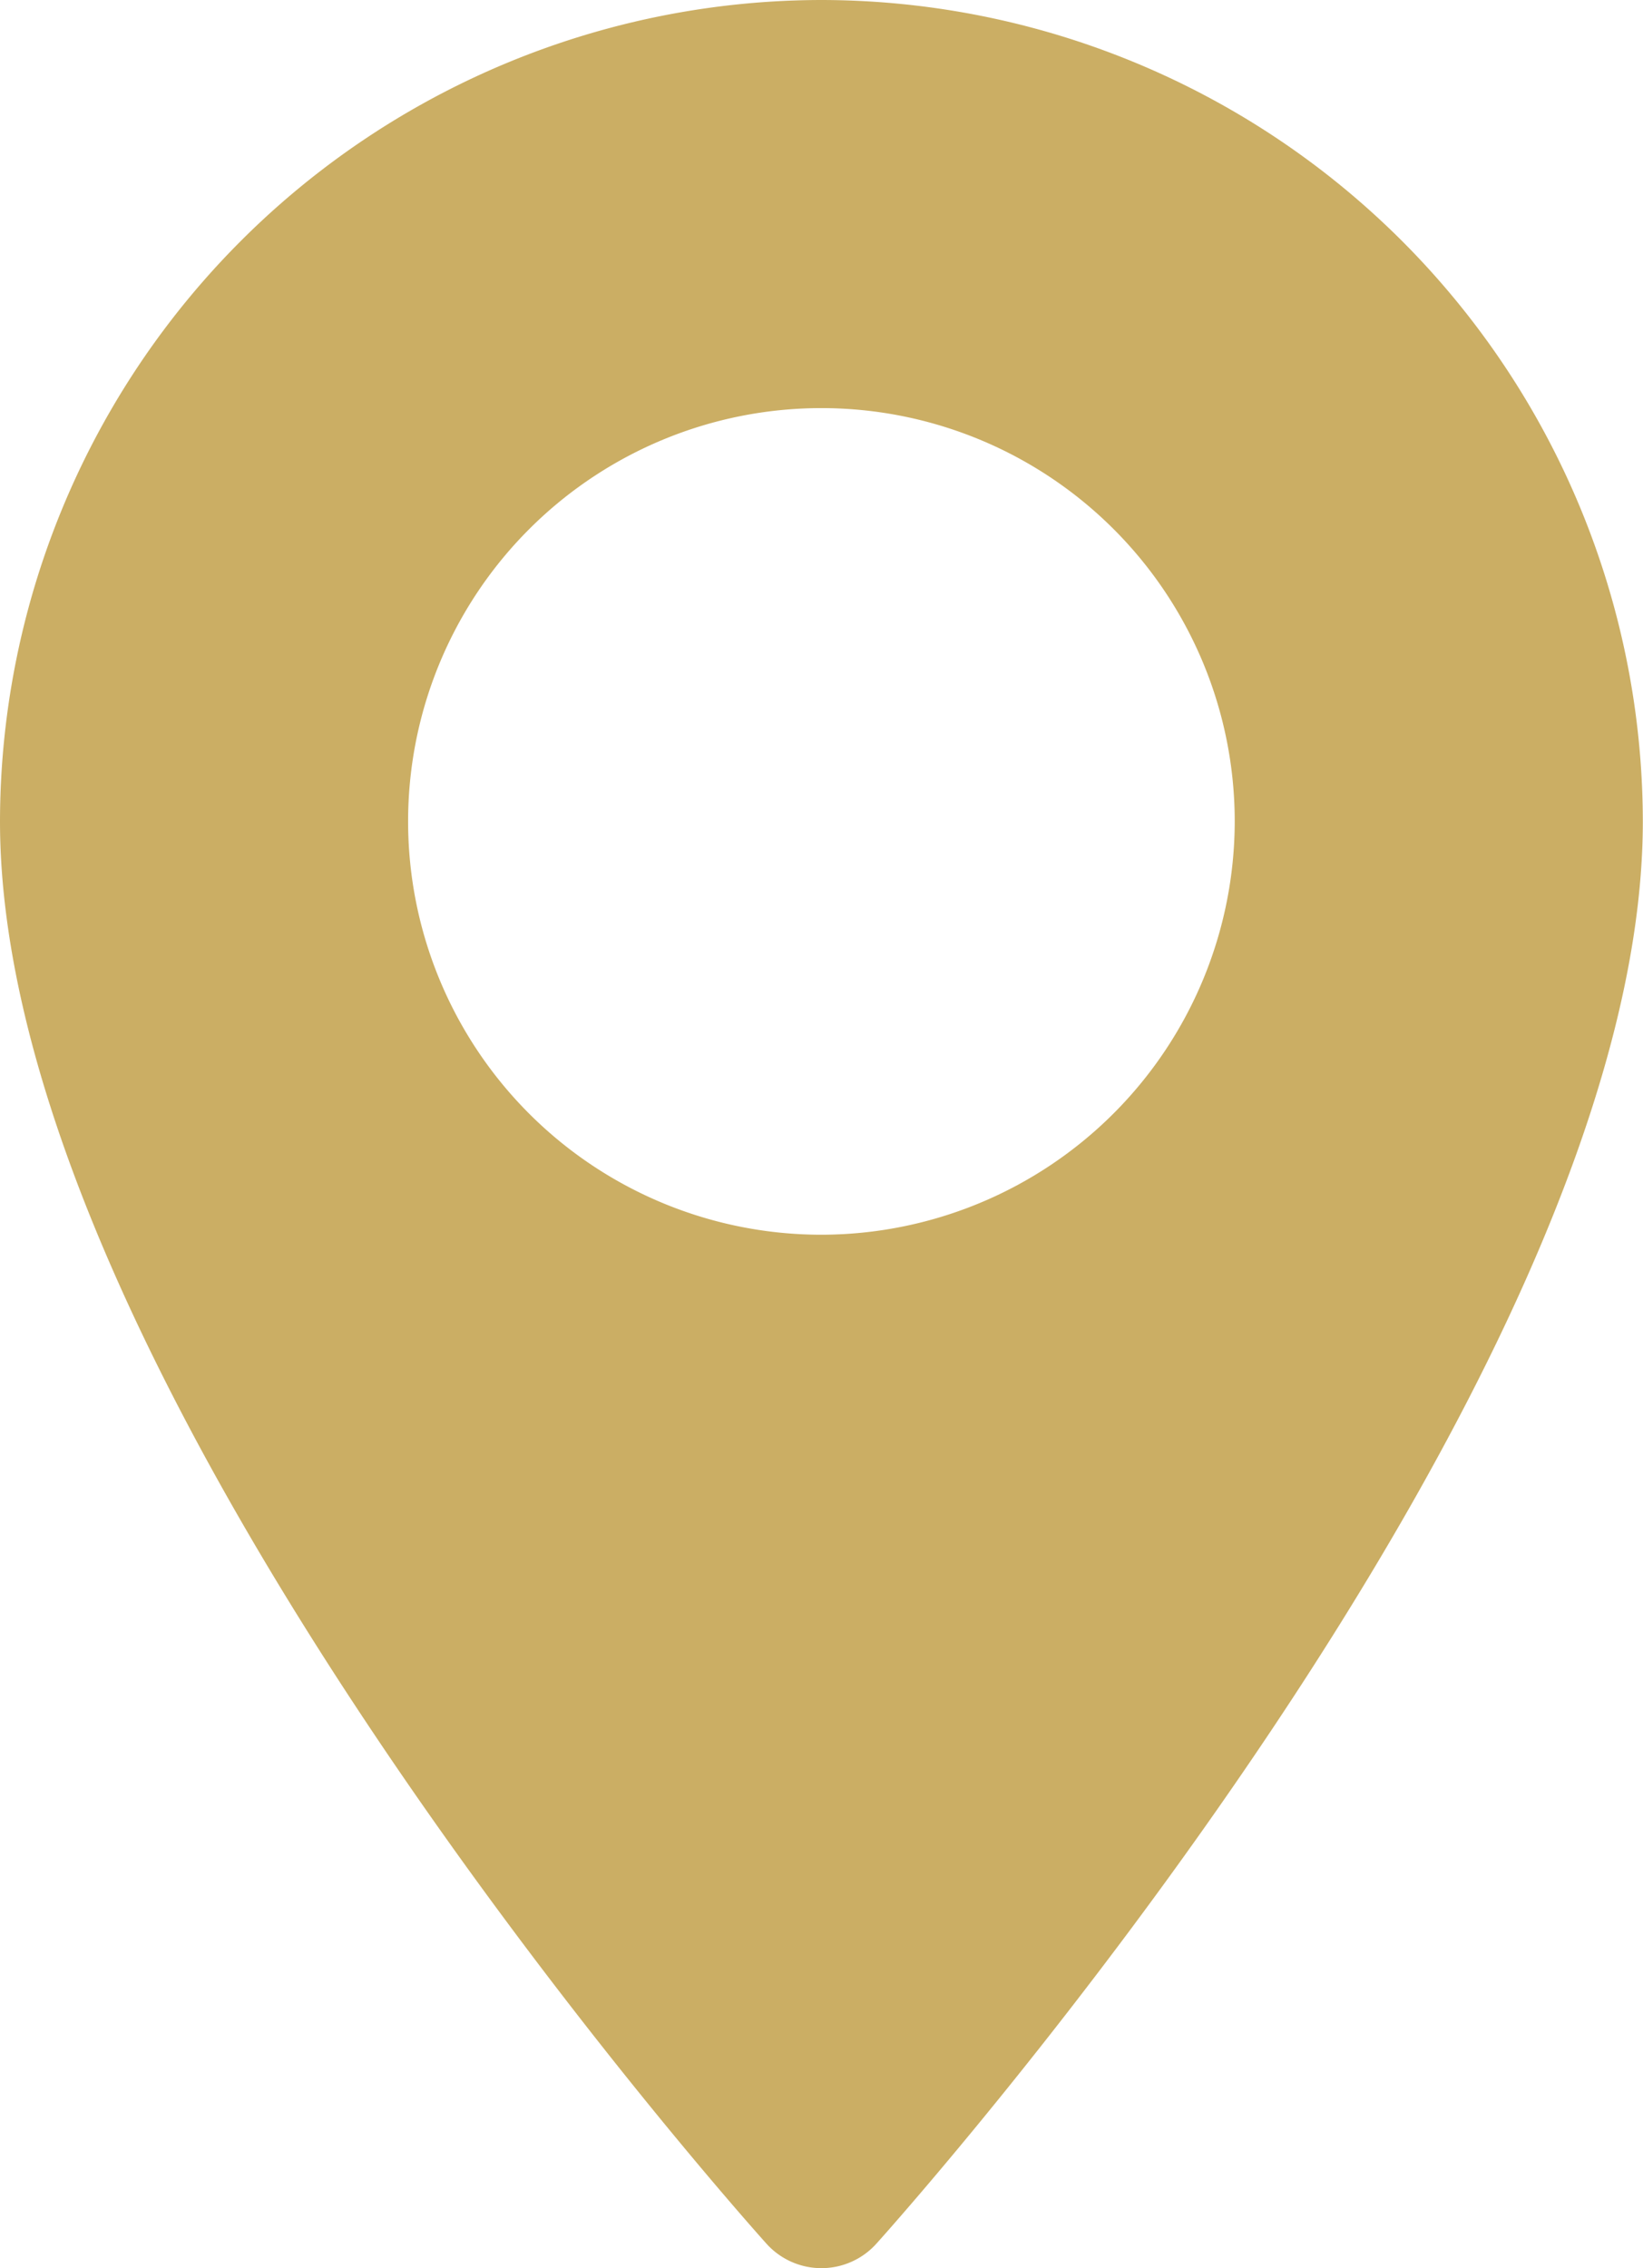
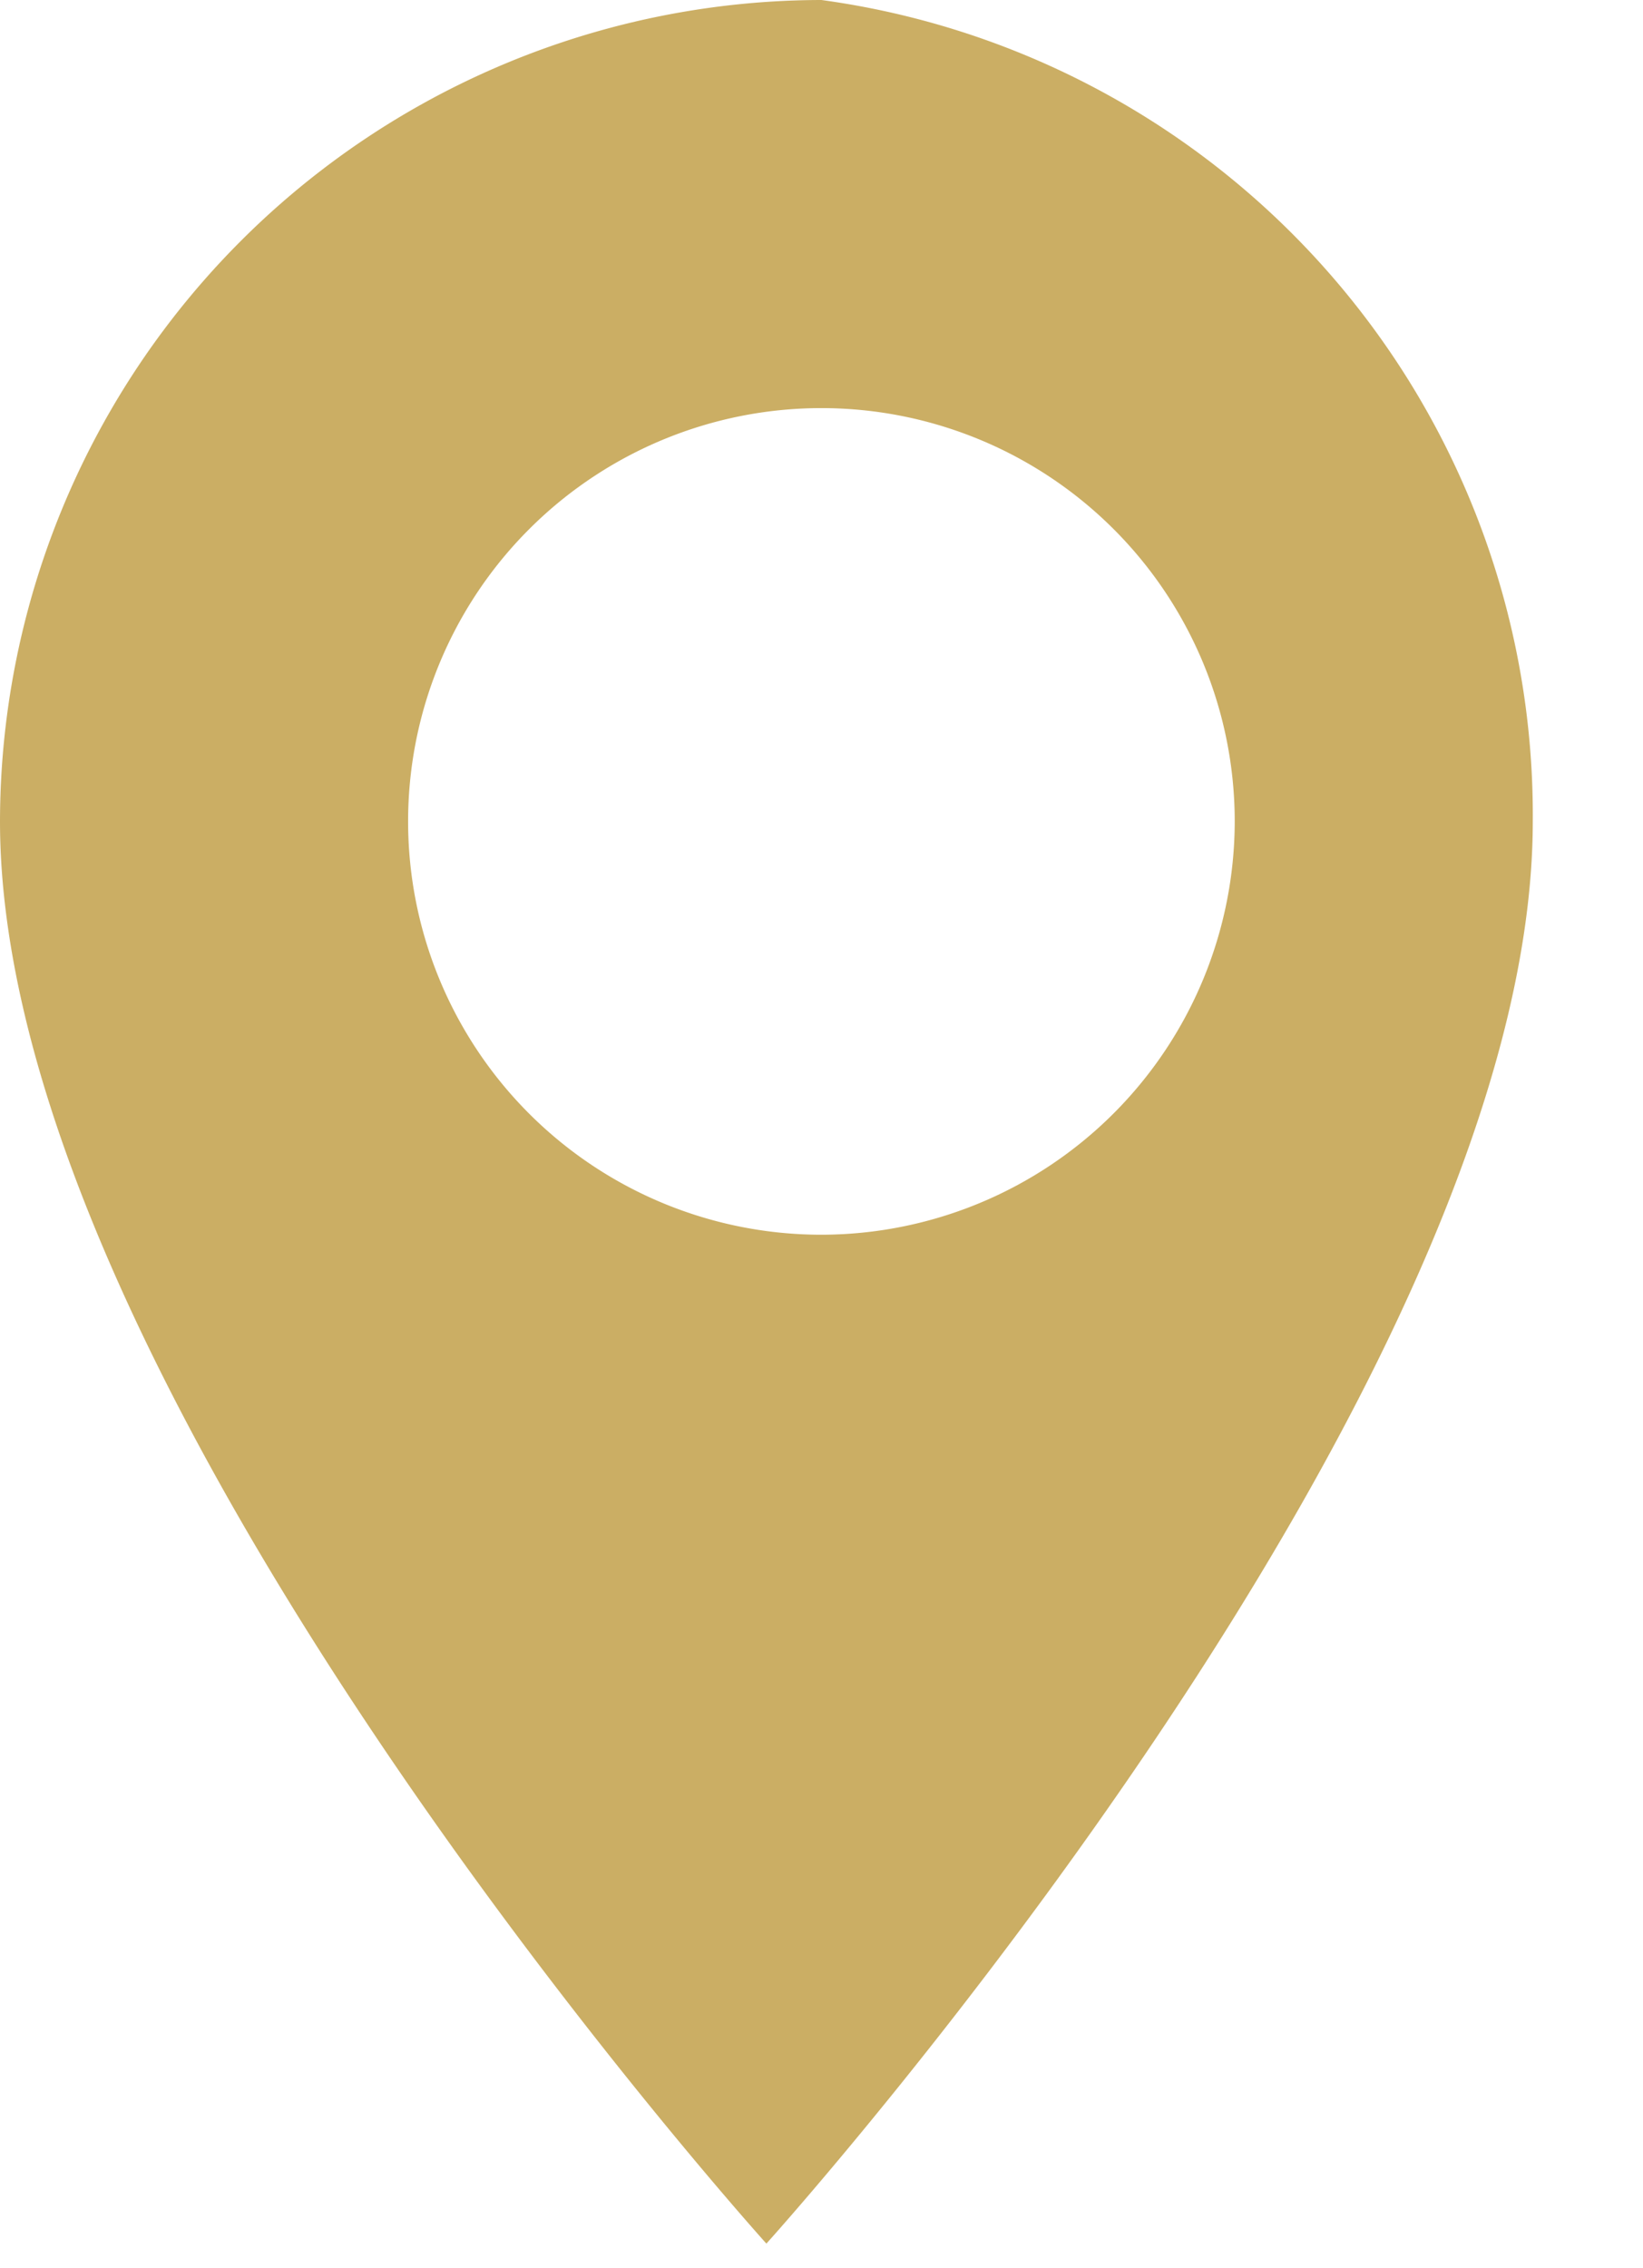
<svg xmlns="http://www.w3.org/2000/svg" width="9.465" height="13.067" viewBox="0 0 9.465 13.067">
  <g id="maps-and-flags" transform="translate(-70.573)">
    <g id="グループ_108" data-name="グループ 108" transform="translate(70.573)">
-       <path id="パス_204" data-name="パス 204" d="M75.305,0a4.738,4.738,0,0,0-4.732,4.732c0,3.238,4.235,7.992,4.415,8.193a.426.426,0,0,0,.634,0c.18-.2,4.415-4.955,4.415-8.193A4.738,4.738,0,0,0,75.305,0Zm0,7.113a2.381,2.381,0,1,1,2.381-2.381A2.384,2.384,0,0,1,75.305,7.113Z" transform="translate(-70.573)" fill="#cbae64" />
+       <path id="パス_204" data-name="パス 204" d="M75.305,0a4.738,4.738,0,0,0-4.732,4.732c0,3.238,4.235,7.992,4.415,8.193c.18-.2,4.415-4.955,4.415-8.193A4.738,4.738,0,0,0,75.305,0Zm0,7.113a2.381,2.381,0,1,1,2.381-2.381A2.384,2.384,0,0,1,75.305,7.113Z" transform="translate(-70.573)" fill="#cbae64" />
    </g>
  </g>
</svg>